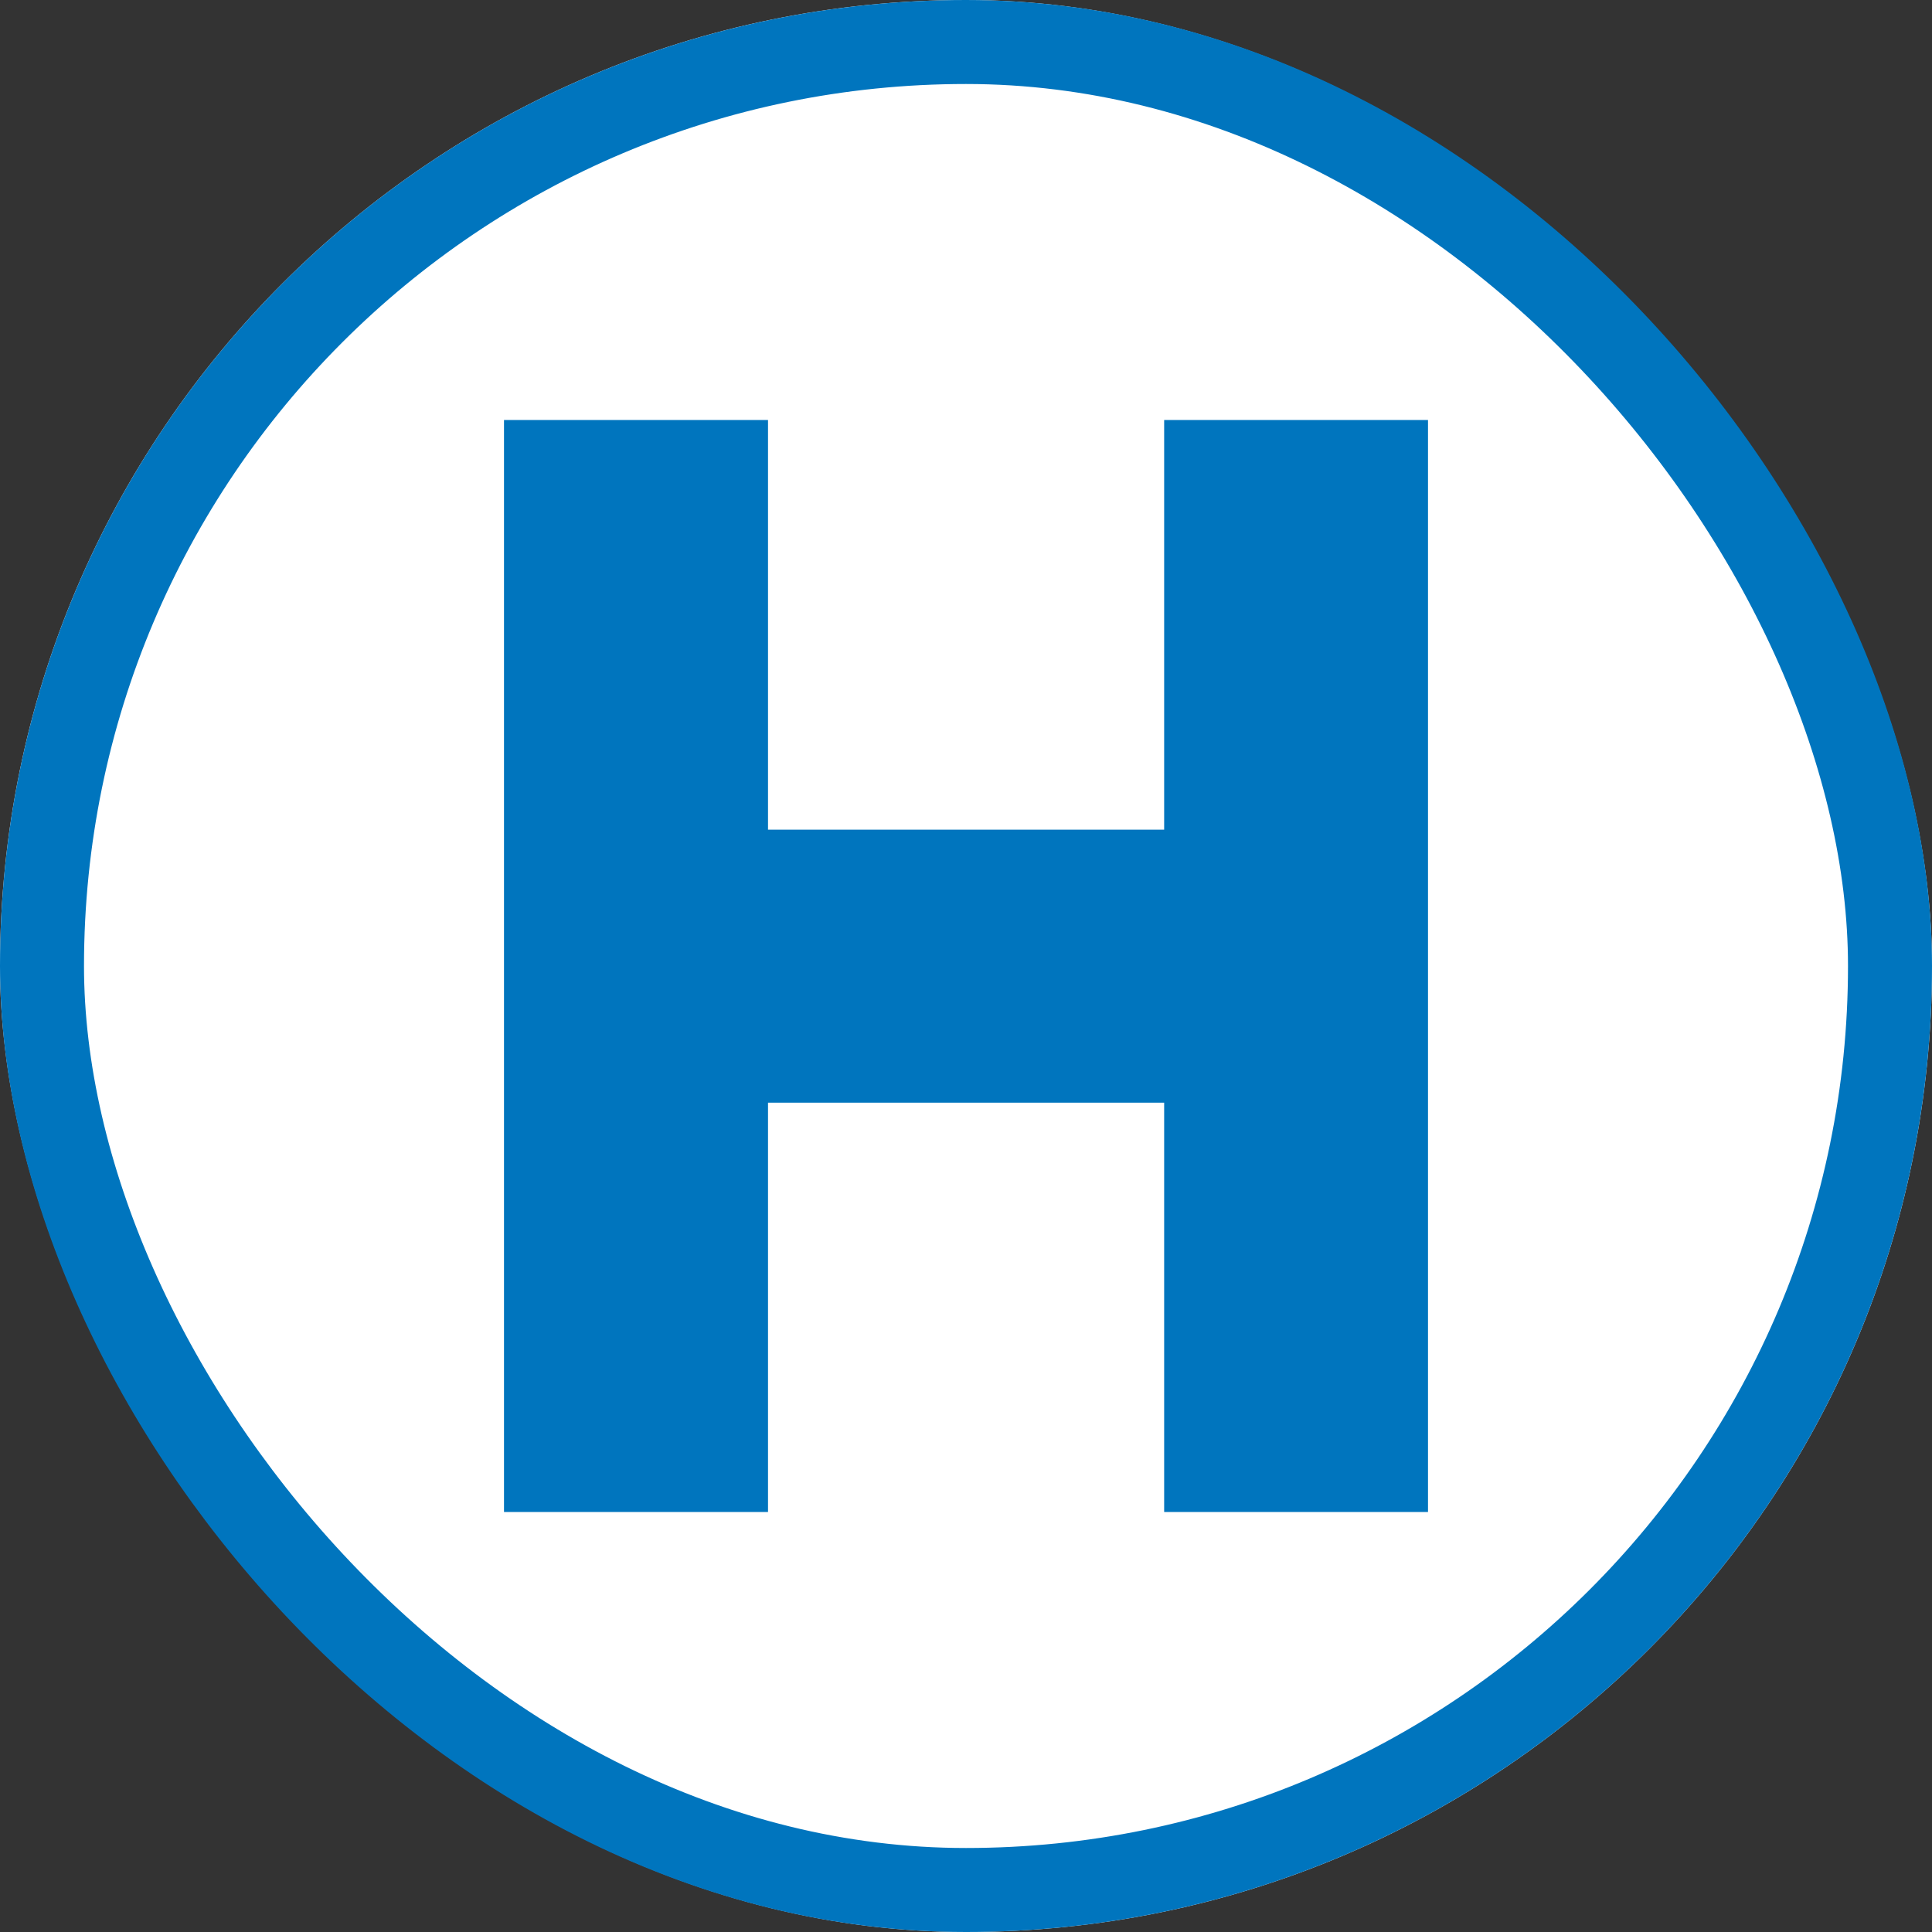
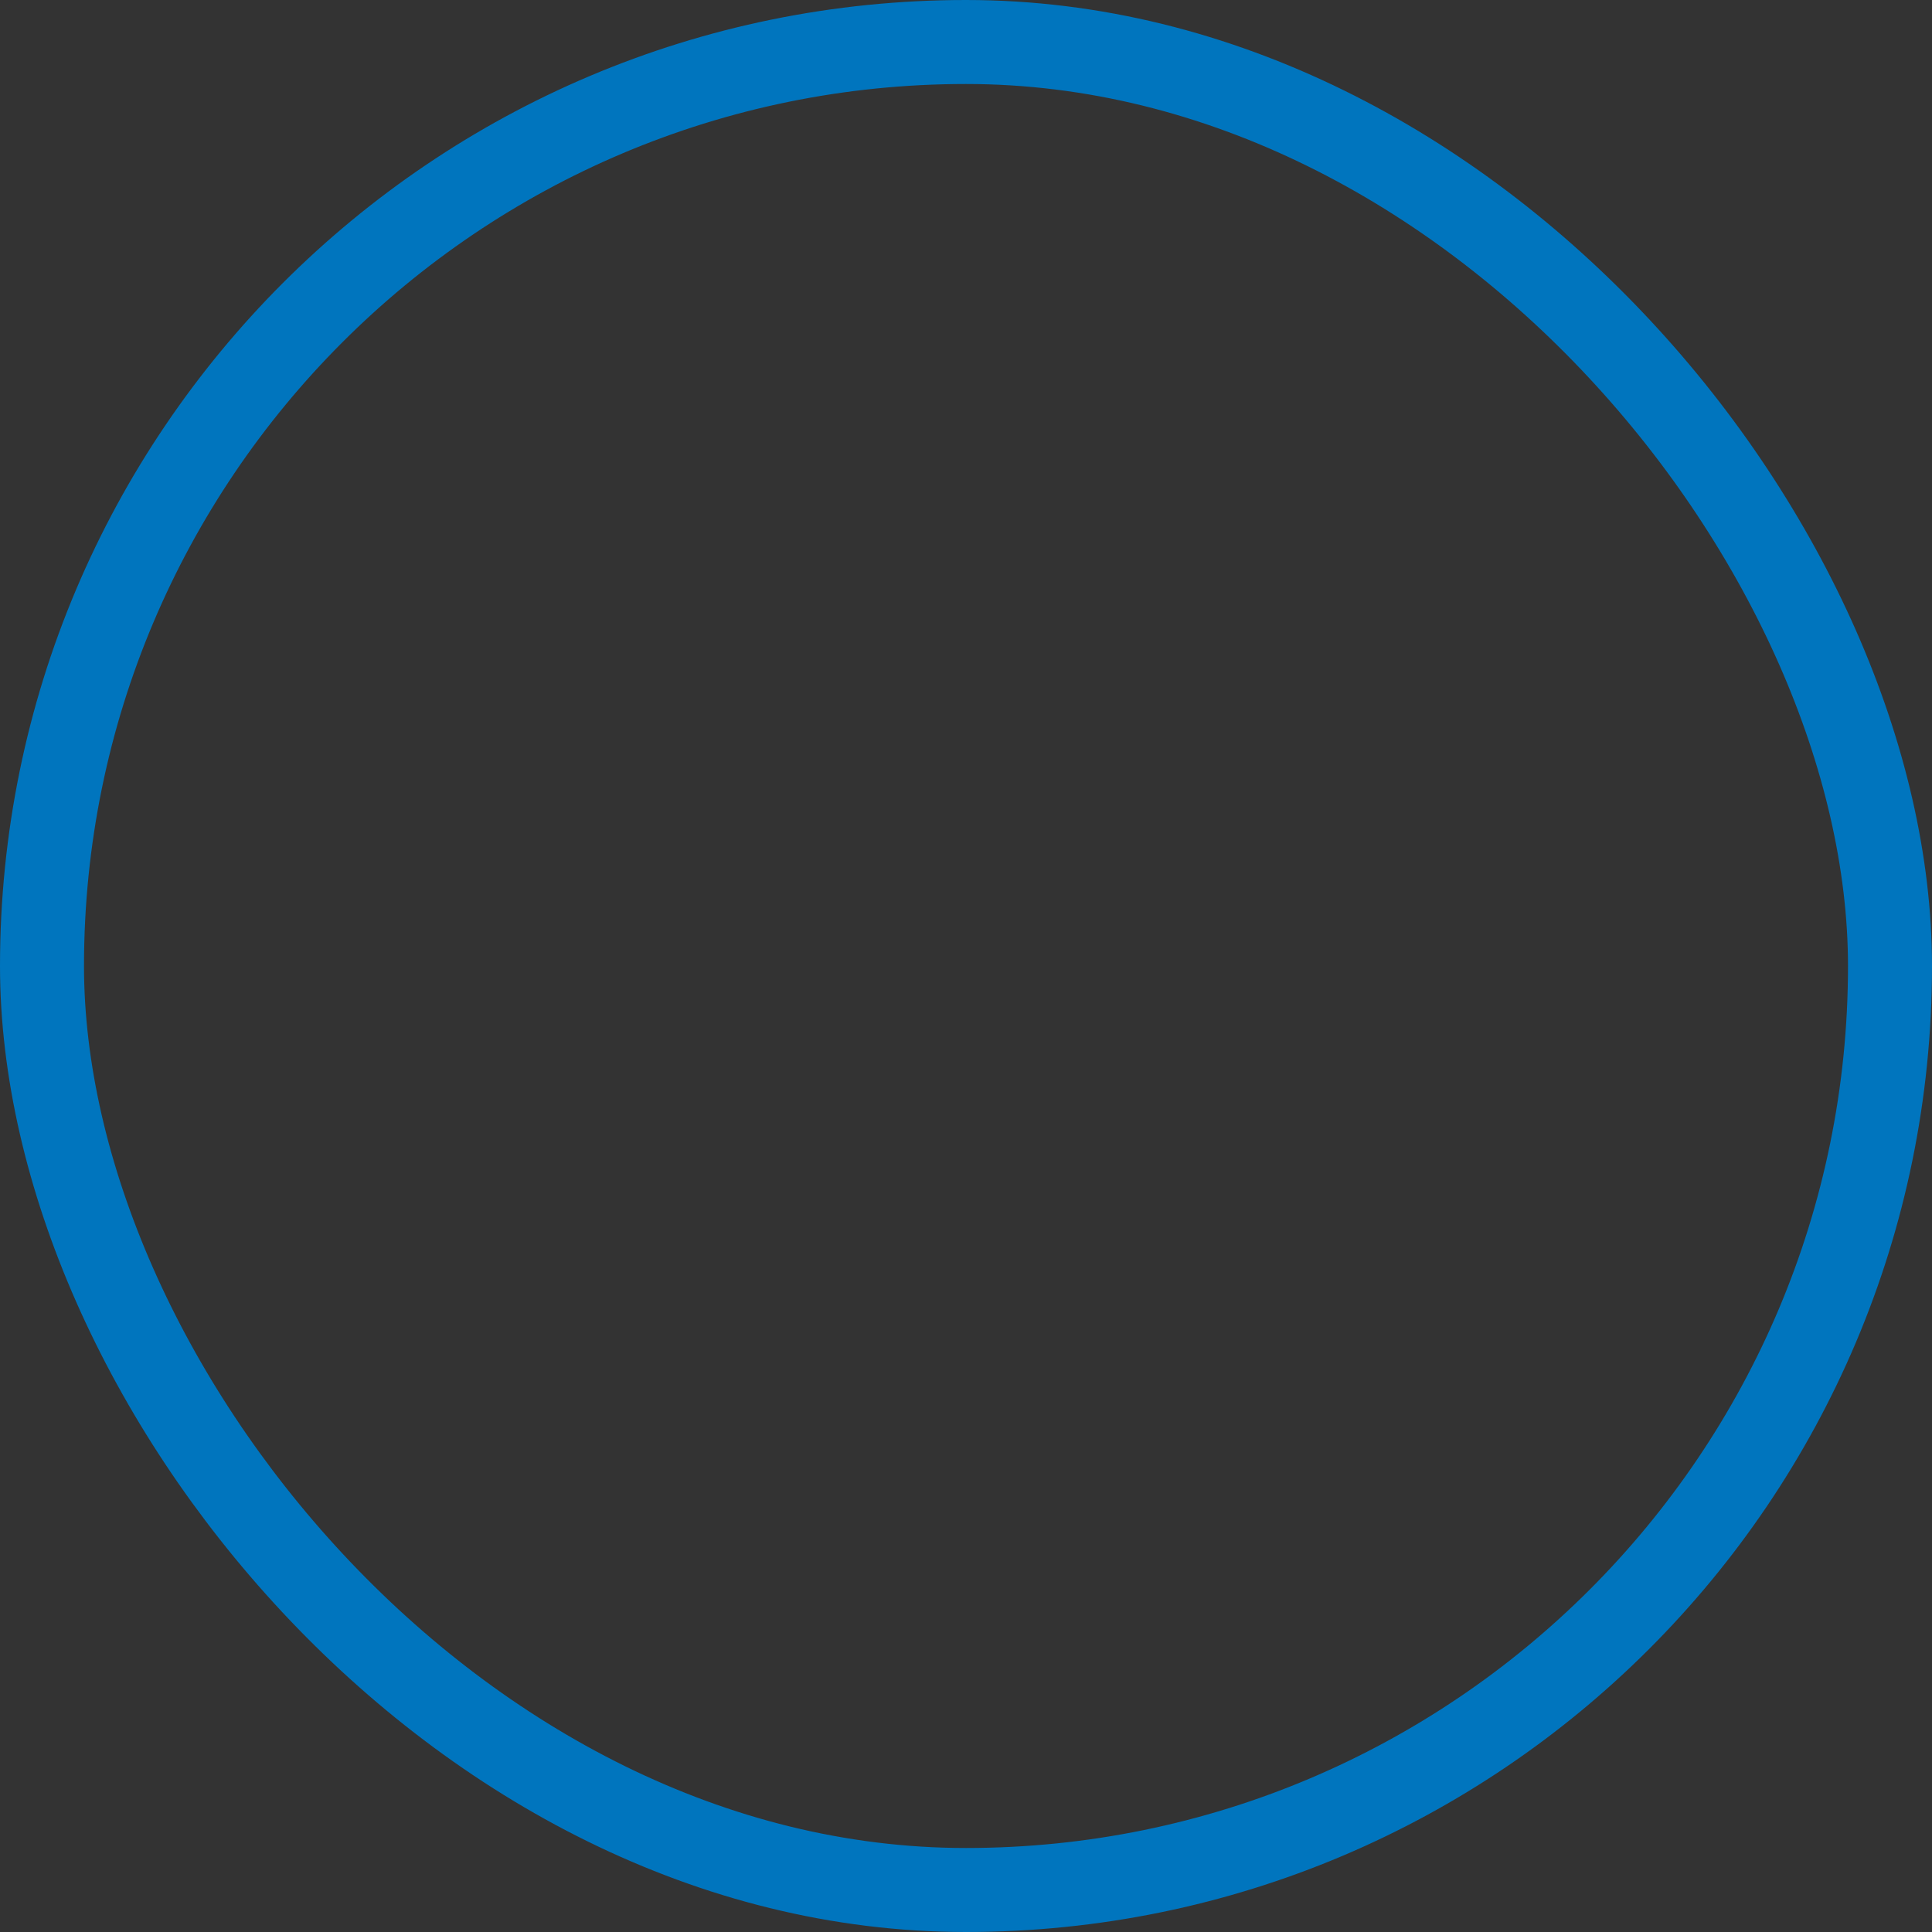
<svg xmlns="http://www.w3.org/2000/svg" width="23" height="23" viewBox="0 0 23 23">
  <rect x="0" y="0" width="23" height="23" fill="#333333" stroke="none" />
  <g id="Groupe_1729" data-name="Groupe 1729" transform="translate(-758.664 369)">
    <g id="Rectangle_422" data-name="Rectangle 422" transform="translate(758.664 -369)" fill="#fff" stroke="#0075be" stroke-width="1">
-       <rect width="23" height="23" rx="11.5" stroke="none" />
      <rect x="0.5" y="0.5" width="22" height="22" rx="11" fill="none" />
    </g>
-     <path id="Union_6" data-name="Union 6" d="M7.859,13V8.127H3.143V13H0V0H3.143V4.877H7.859V0H11V13Z" transform="translate(764.664 -364)" fill="#0075be" />
  </g>
</svg>